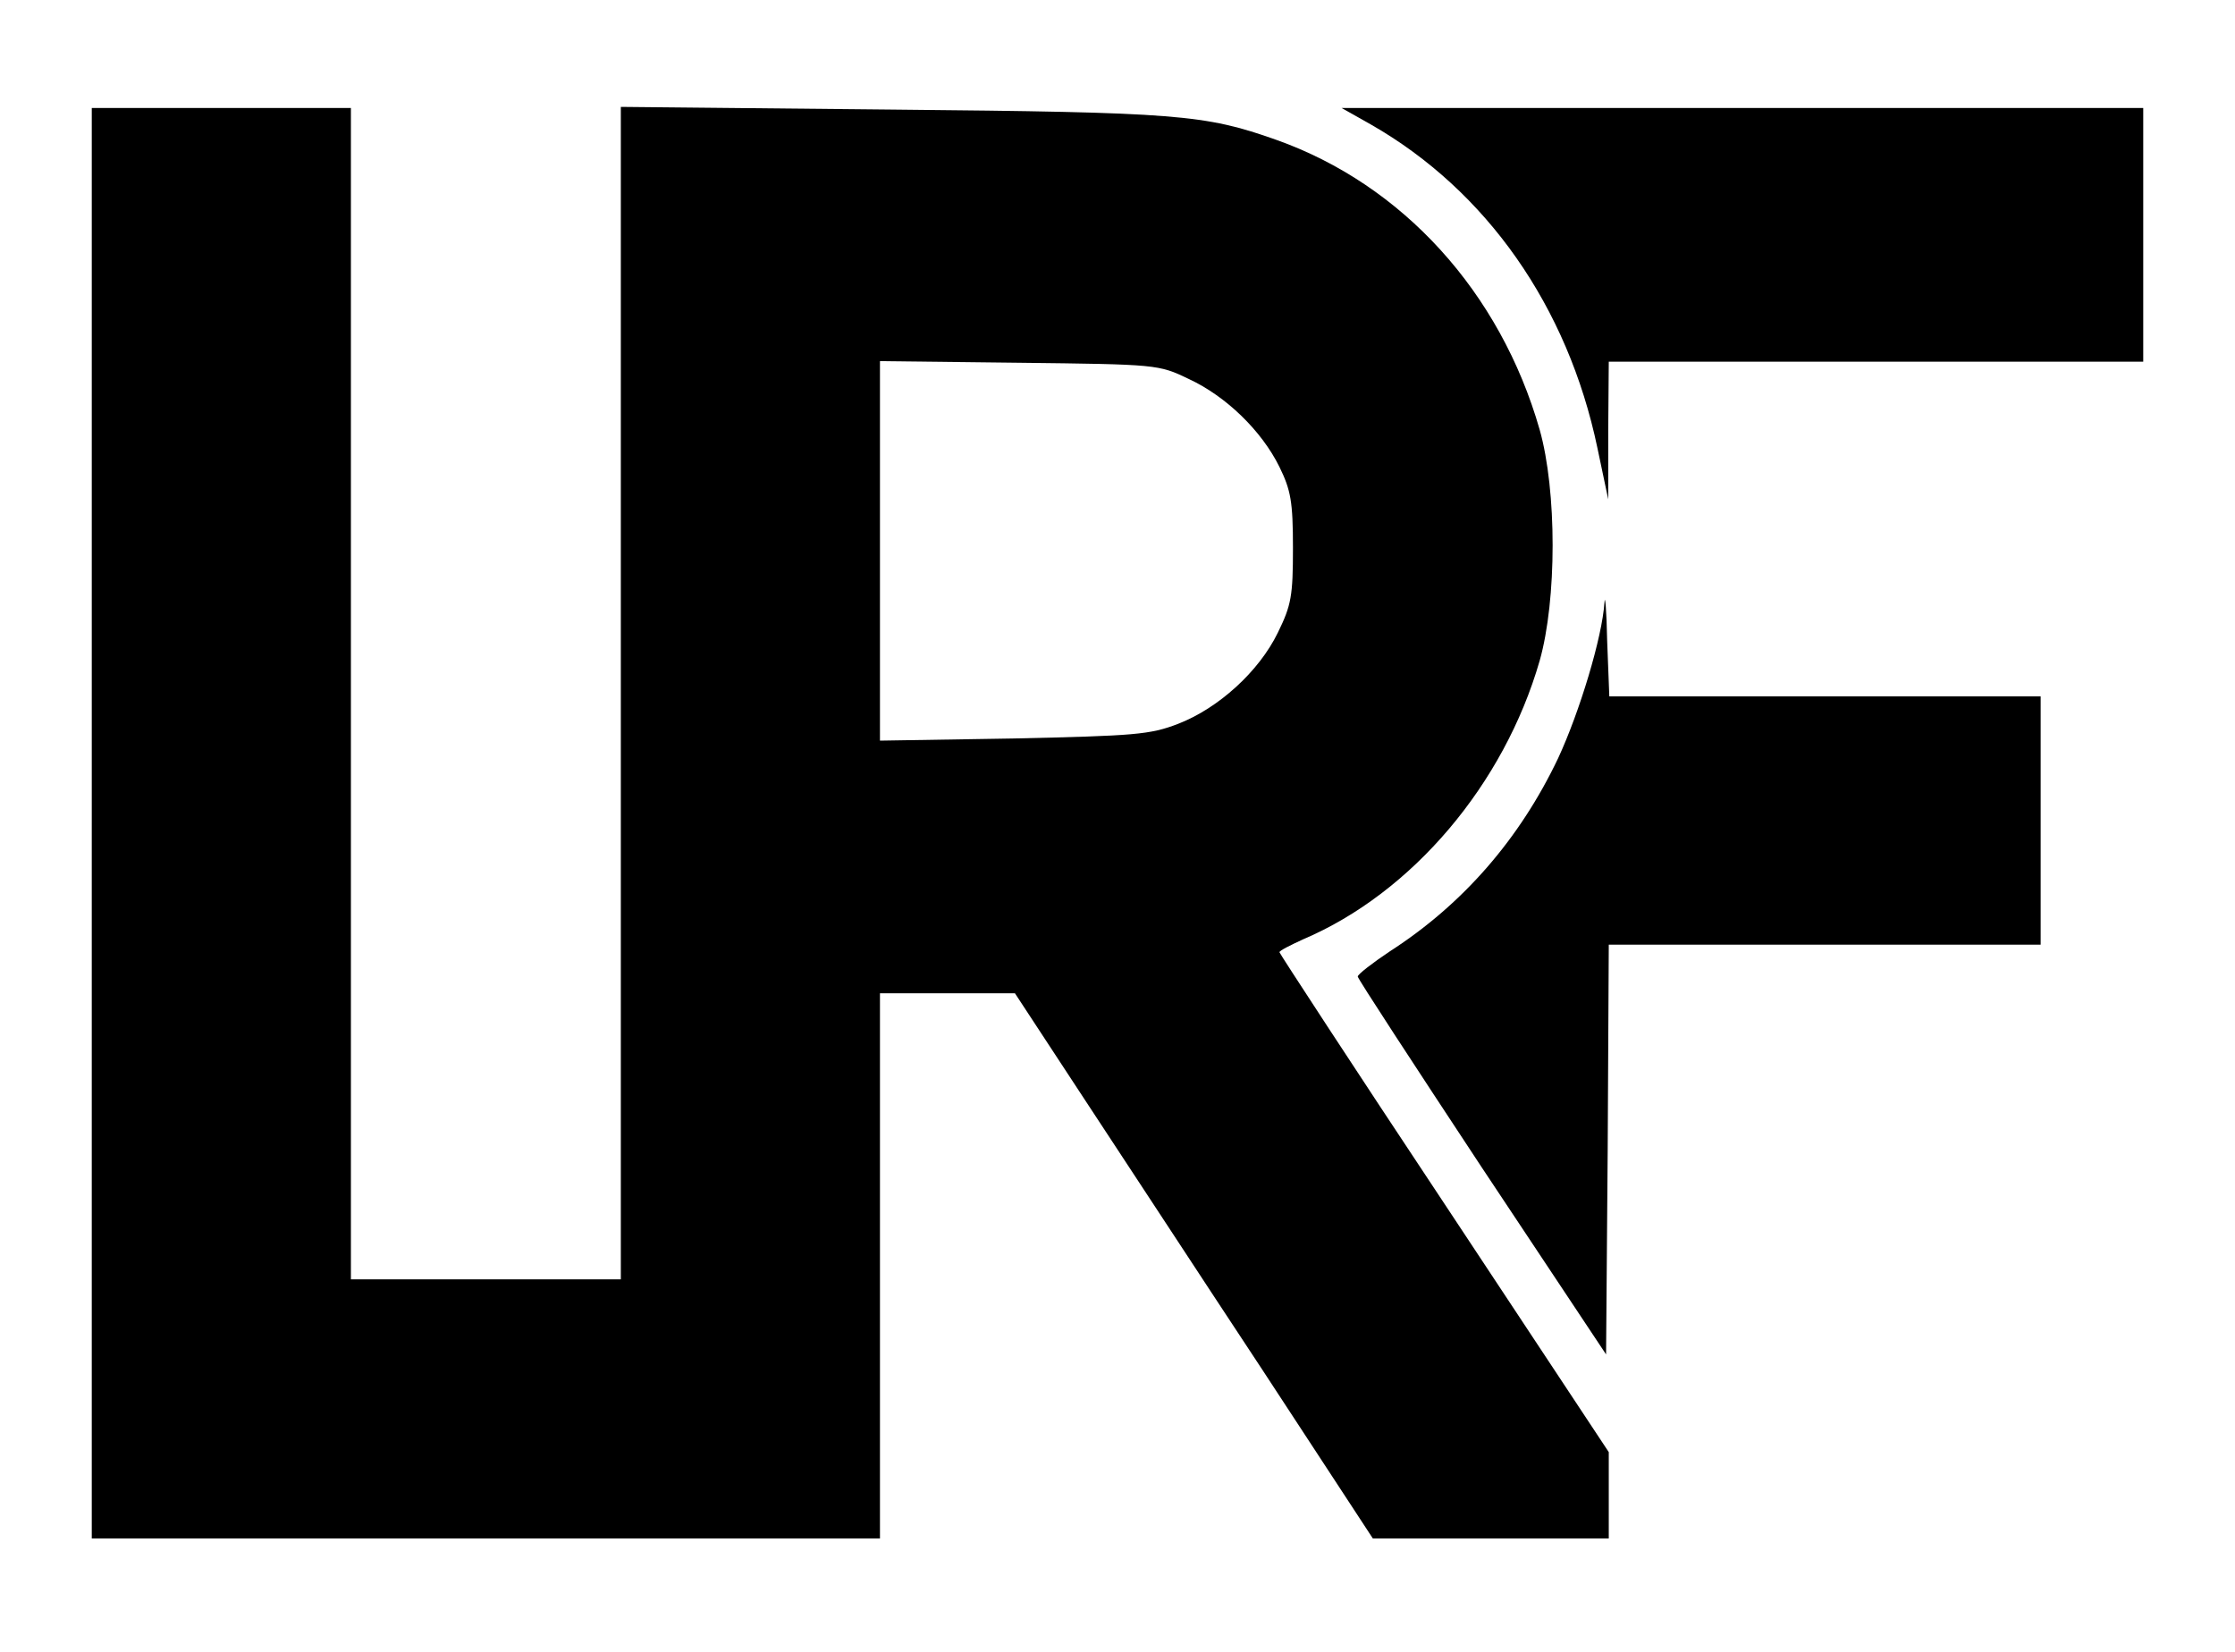
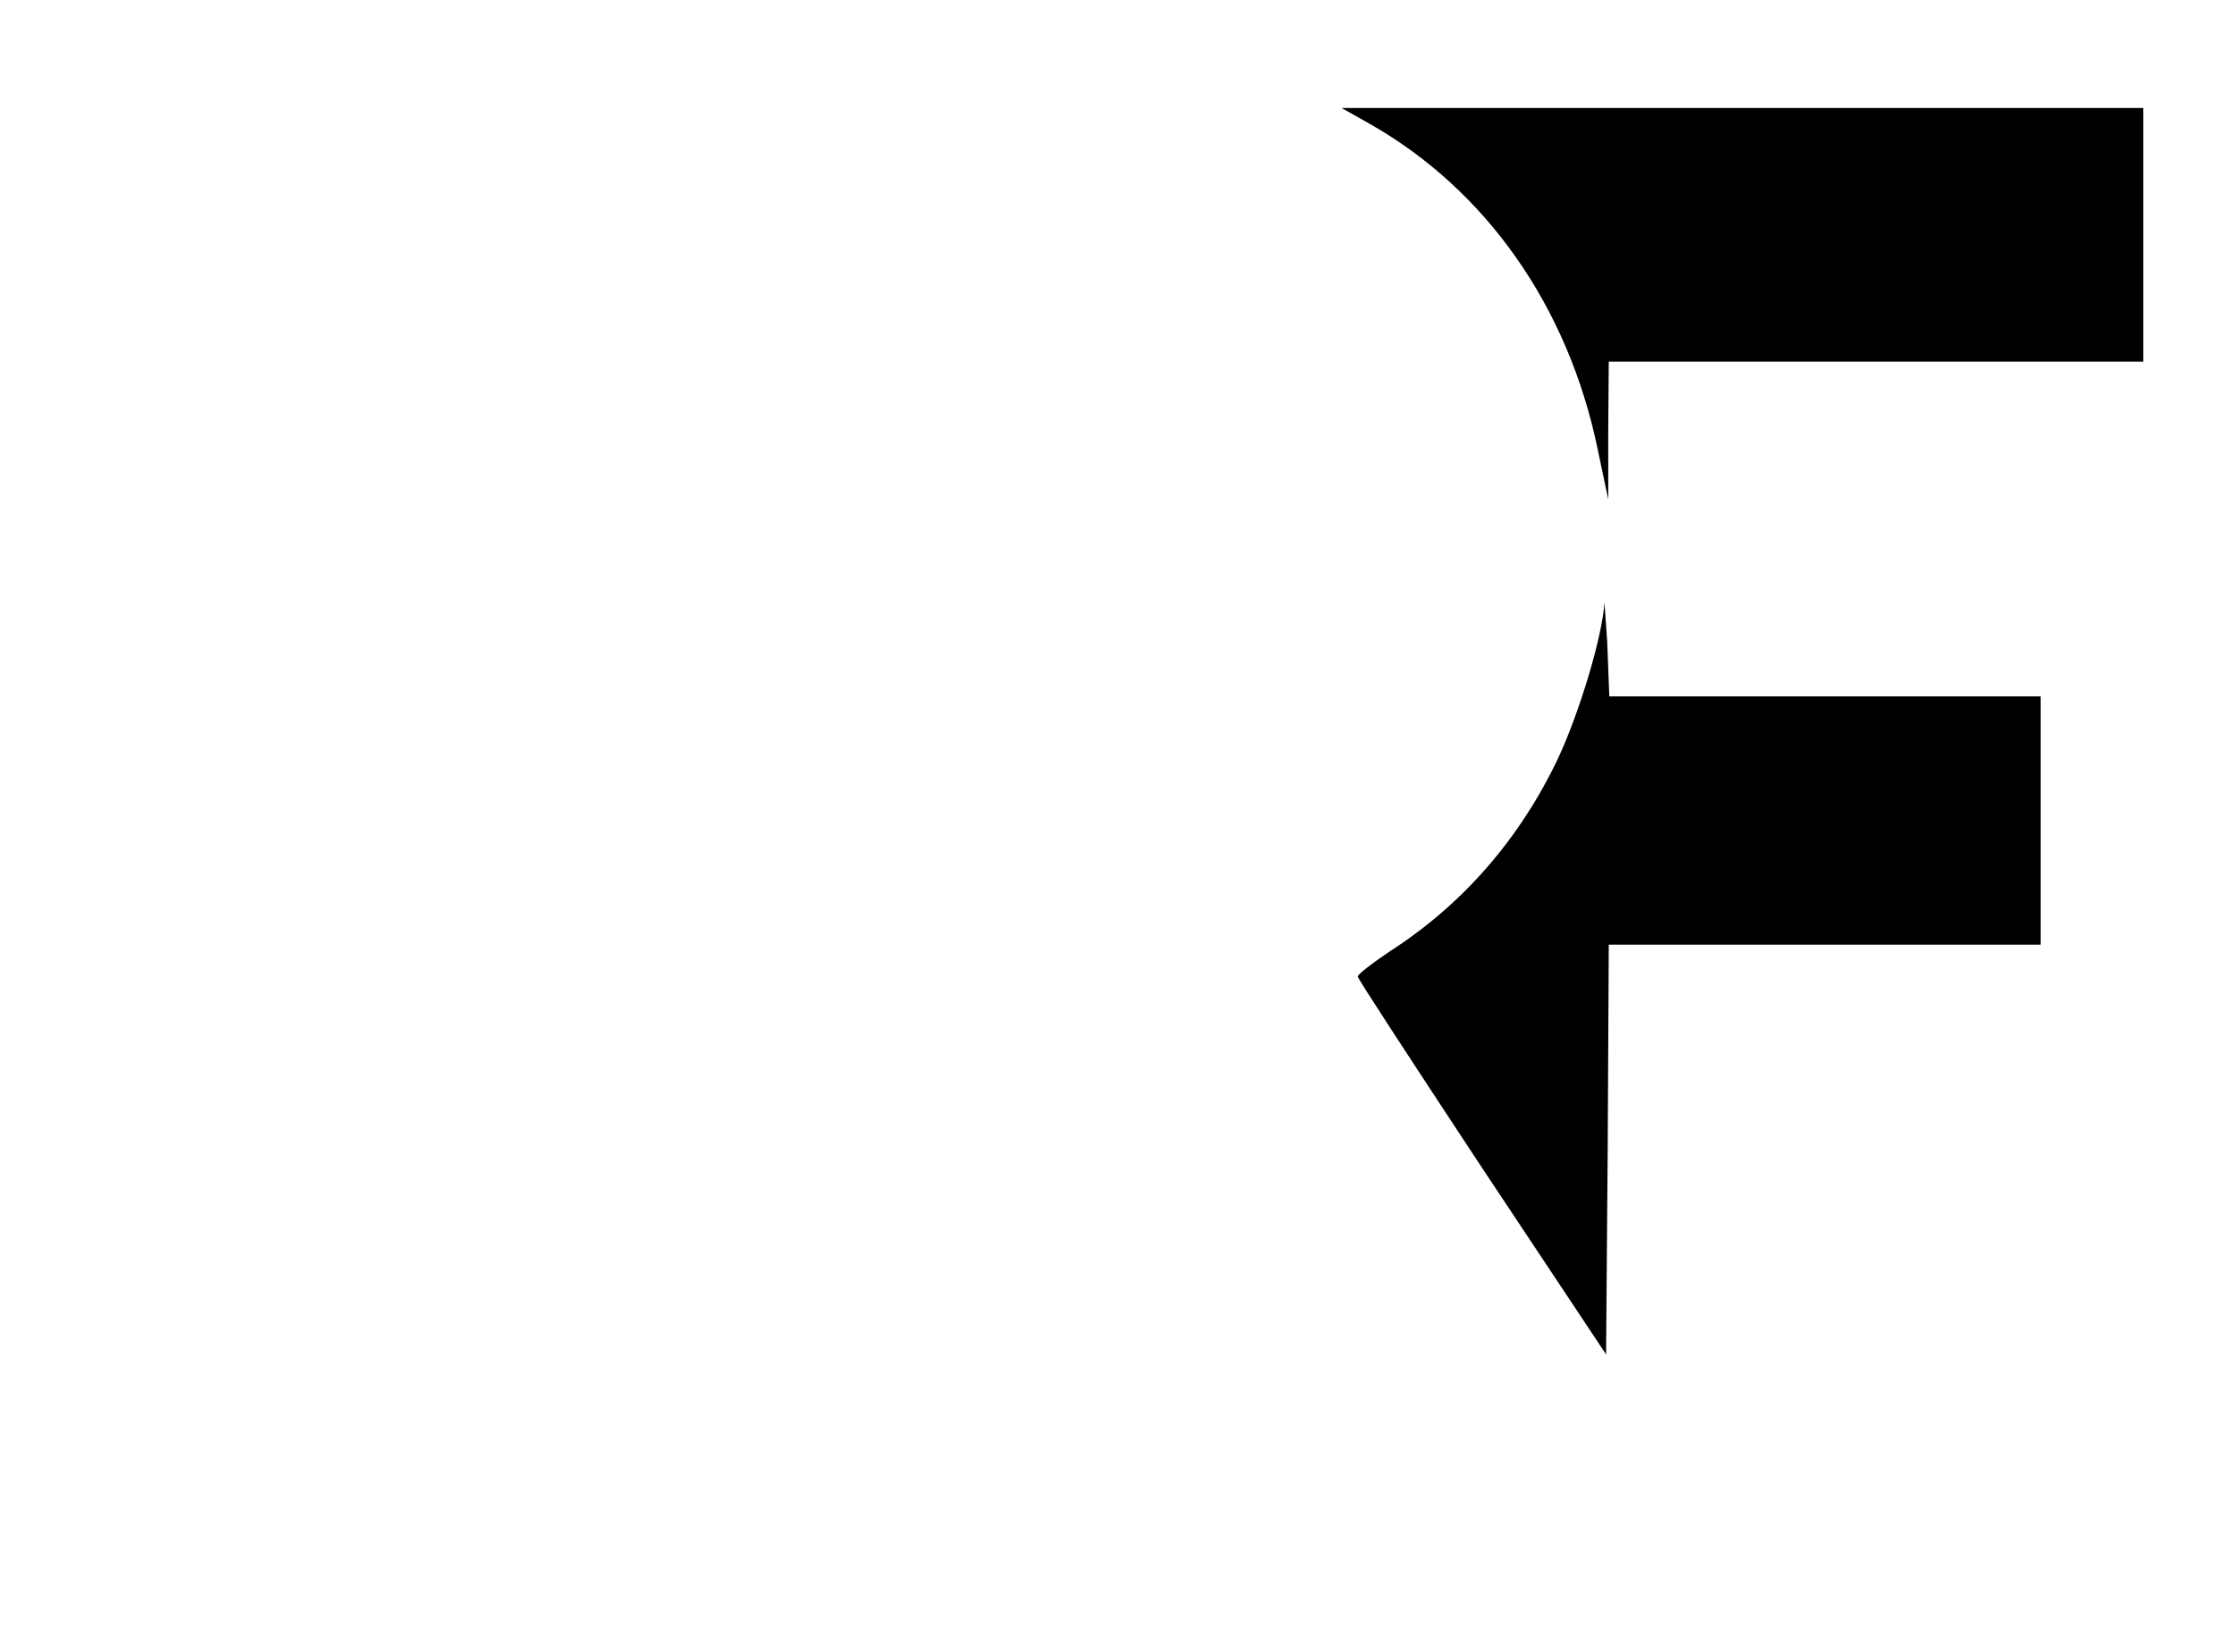
<svg xmlns="http://www.w3.org/2000/svg" version="1.0" width="414pt" height="306pt" viewBox="0 0 414 306" preserveAspectRatio="xMidYMid meet">
  <g transform="translate(0,306) scale(0.1,-0.1)" fill="#000000" stroke="none">
-     <path d="M170 1535 l0 -1325 730 0 730 0 0 505 0 505 125 0 125 0 126 -192 c70 -106 219 -334 332 -505 l205 -313 218 0 219 0 0 80 0 80 -305 461 c-168 253 -305 463 -305 465 0 3 20 13 44 24 202 86 372 287 438 516 32 113 32 315 0 428 -73 255 -254 454 -488 537 -133 47 -182 51 -711 56 l-503 5 0 -1086 0 -1086 -250 0 -250 0 0 1085 0 1085 -240 0 -240 0 0 -1325z m2032 823 c69 -32 135 -96 168 -163 21 -43 25 -64 25 -150 0 -89 -3 -106 -28 -157 -35 -72 -110 -140 -185 -169 -52 -20 -80 -22 -304 -27 l-248 -4 0 351 0 352 258 -3 c255 -3 258 -3 314 -30z" />
    <path d="M2540 2829 c213 -122 364 -336 419 -599 l20 -95 0 128 1 127 495 0 495 0 0 235 0 235 -742 0 -743 0 55 -31z" />
-     <path d="M2972 1944 c-4 -64 -46 -203 -86 -289 -71 -149 -176 -270 -311 -357 -33 -22 -60 -43 -60 -47 0 -4 104 -163 230 -354 l230 -346 3 380 2 379 400 0 400 0 0 230 0 230 -400 0 -399 0 -4 103 c-1 56 -4 88 -5 71z" />
+     <path d="M2972 1944 c-4 -64 -46 -203 -86 -289 -71 -149 -176 -270 -311 -357 -33 -22 -60 -43 -60 -47 0 -4 104 -163 230 -354 l230 -346 3 380 2 379 400 0 400 0 0 230 0 230 -400 0 -399 0 -4 103 z" />
  </g>
</svg>